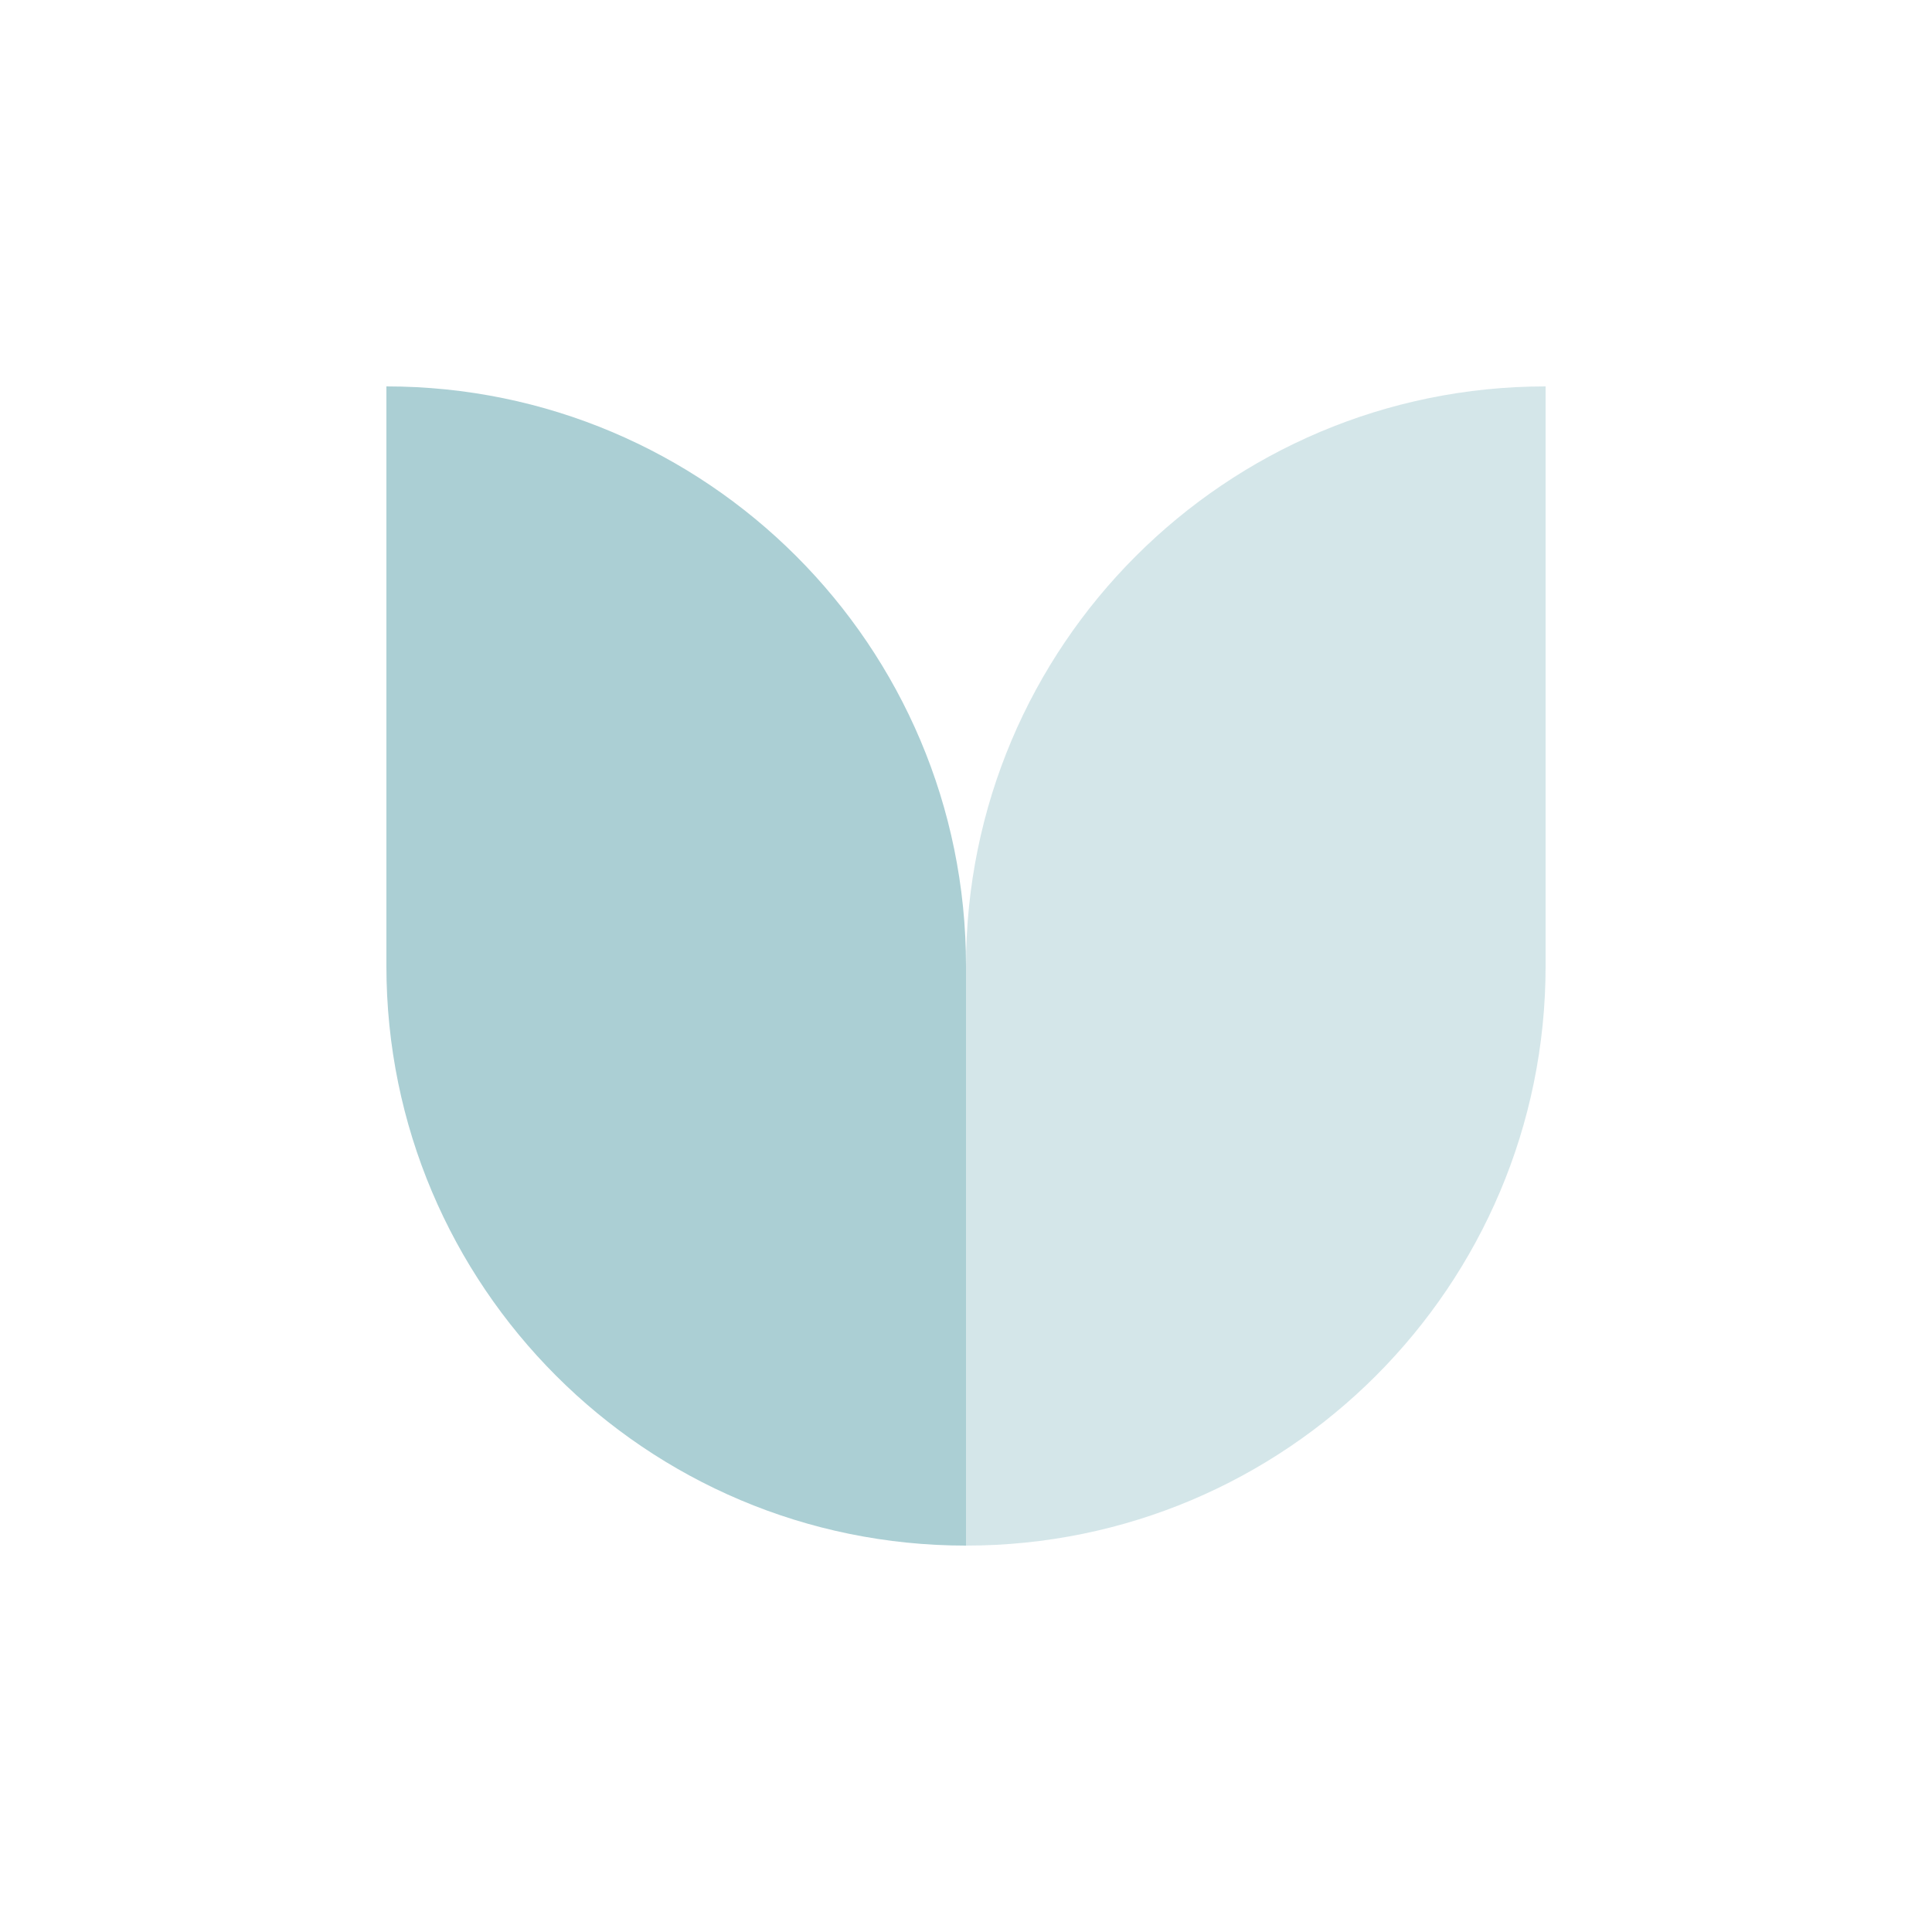
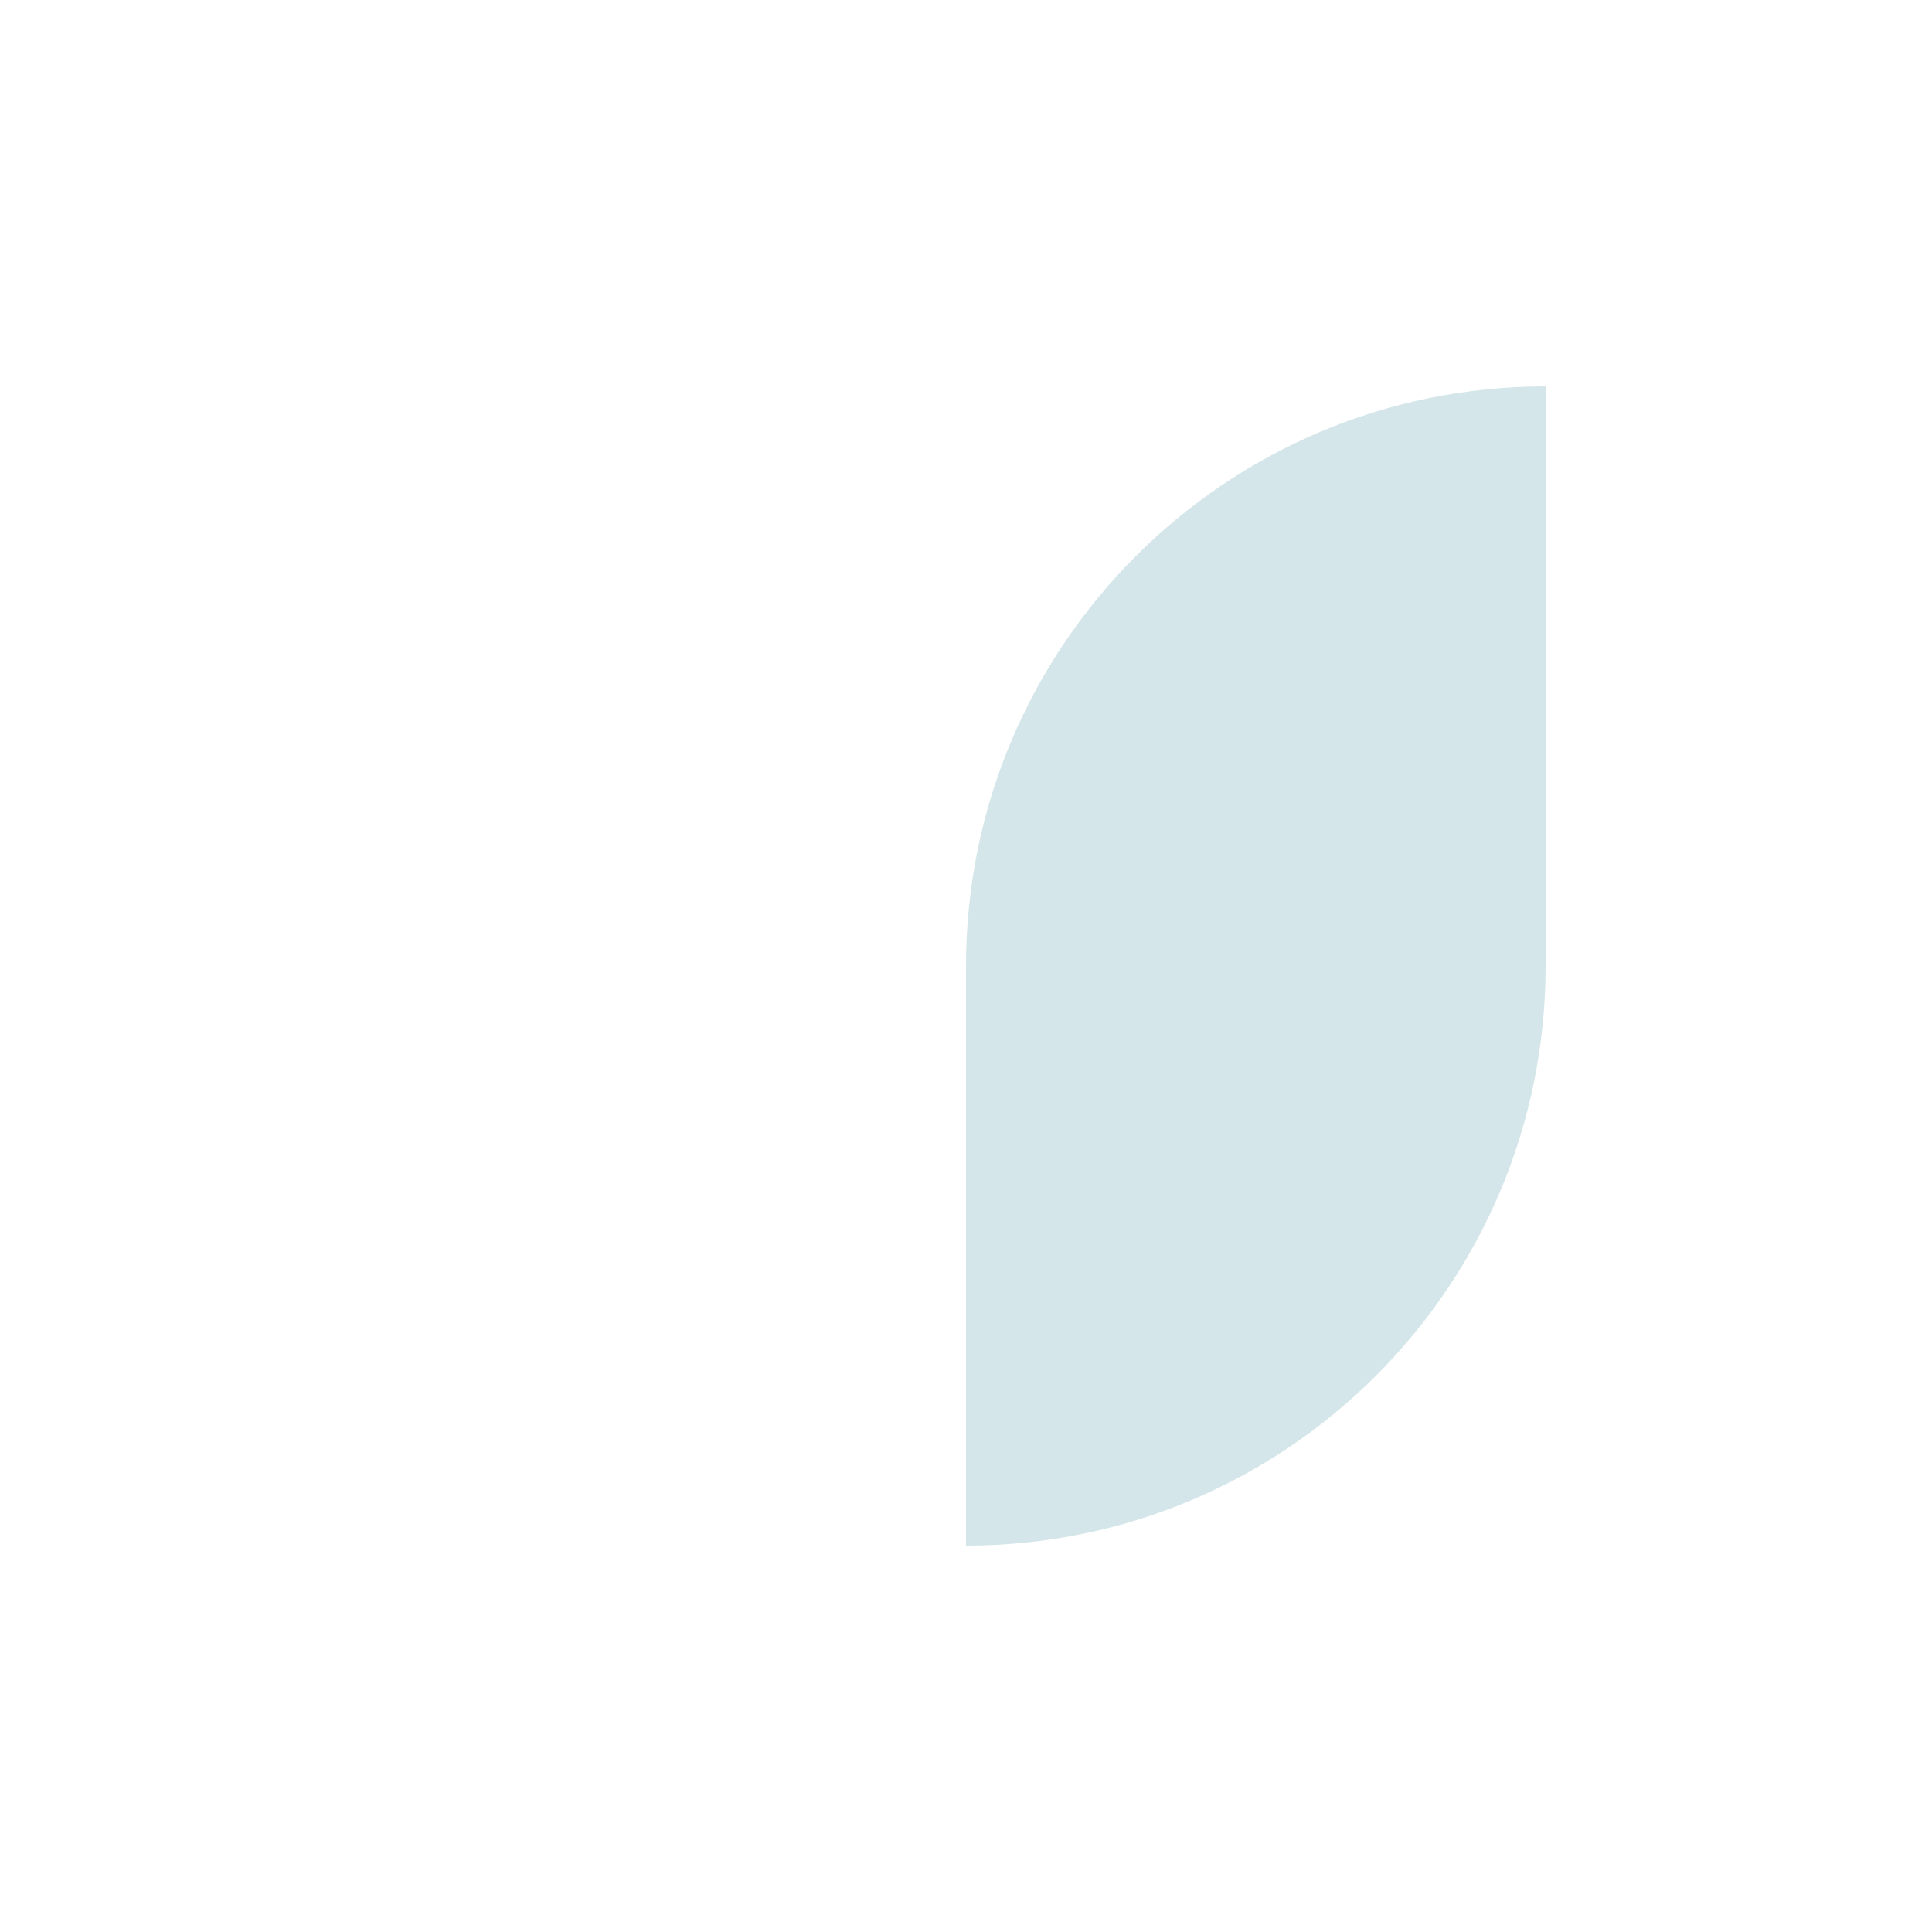
<svg xmlns="http://www.w3.org/2000/svg" width="60" height="60" viewBox="0 0 60 60" fill="none">
-   <path d="M30 48C20.059 48 12 39.941 12 30L12 12C21.941 12 30 20.059 30 30L30 48Z" fill="#ABCFD4" />
  <path d="M48 12C38.059 12 30 20.059 30 30L30 48C39.941 48 48 39.941 48 30L48 12Z" fill="#ABCFD4" fill-opacity="0.5" />
</svg>